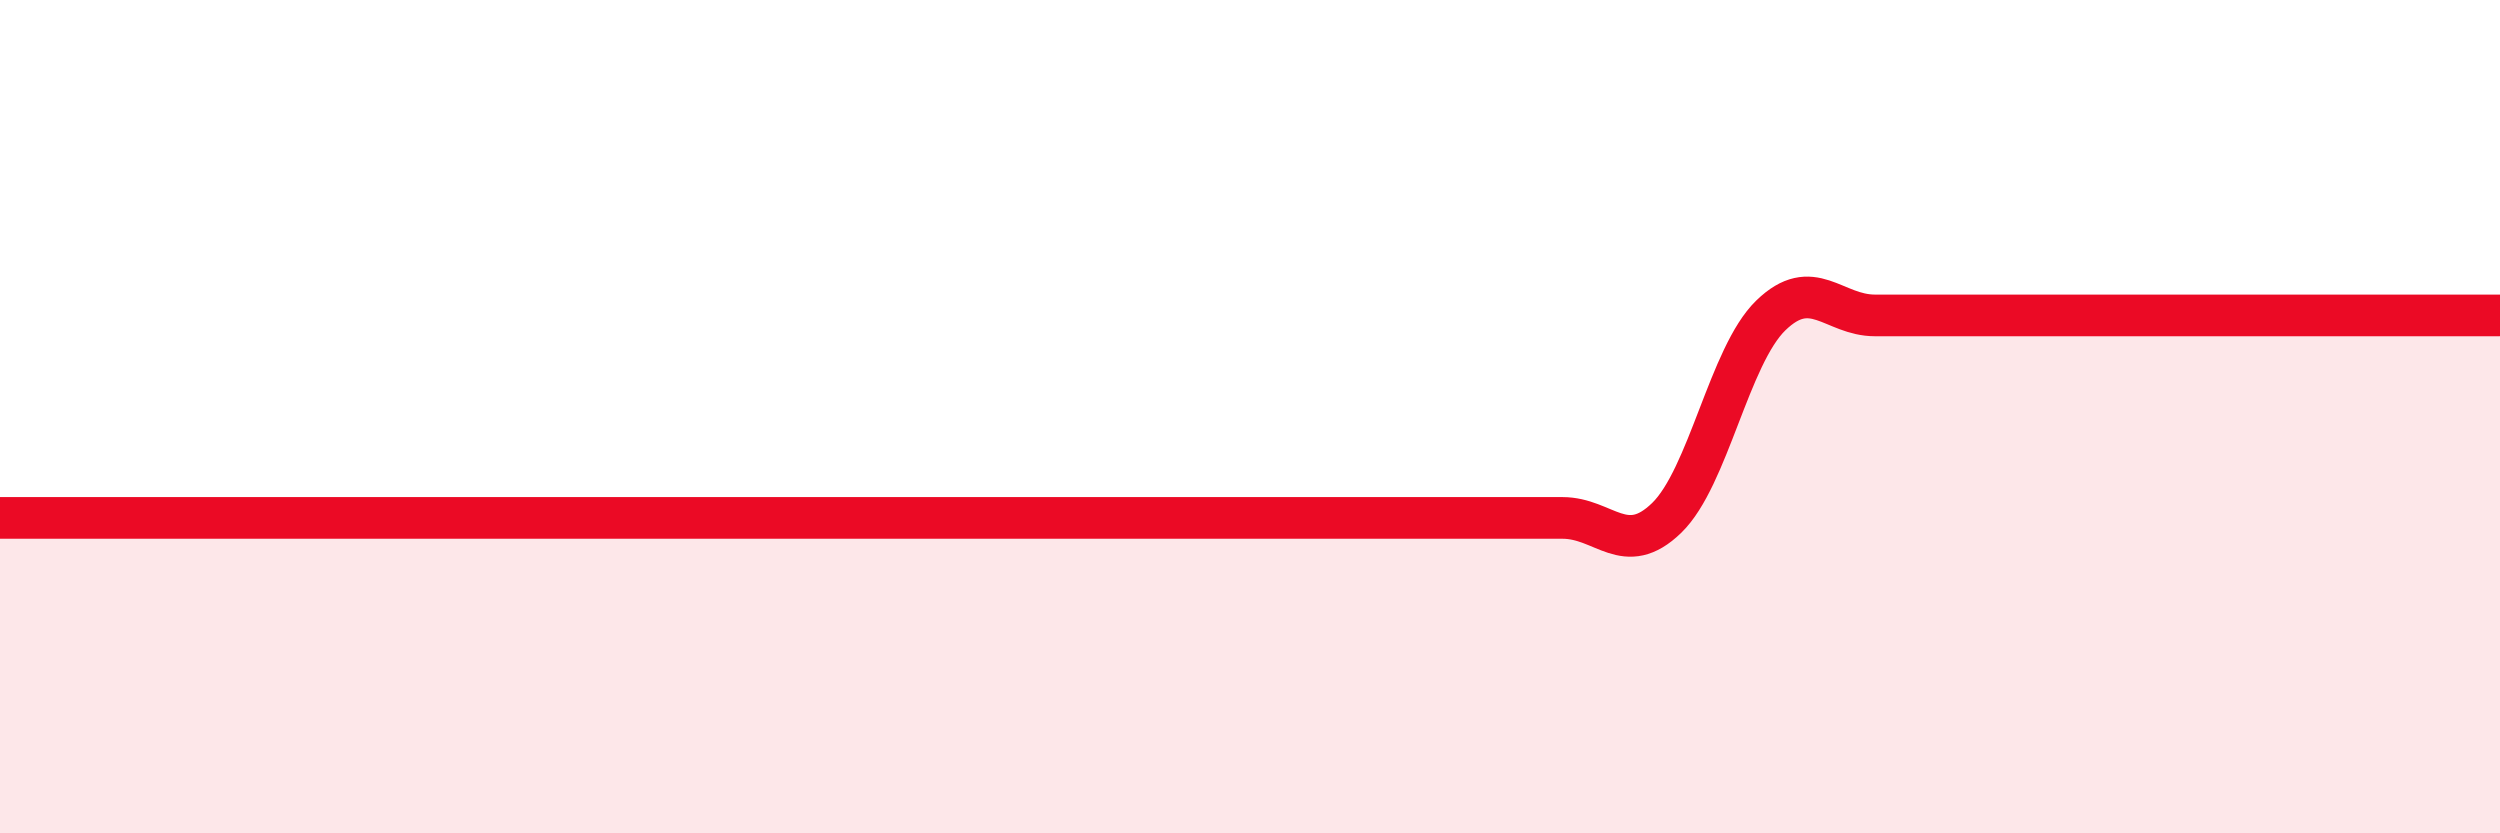
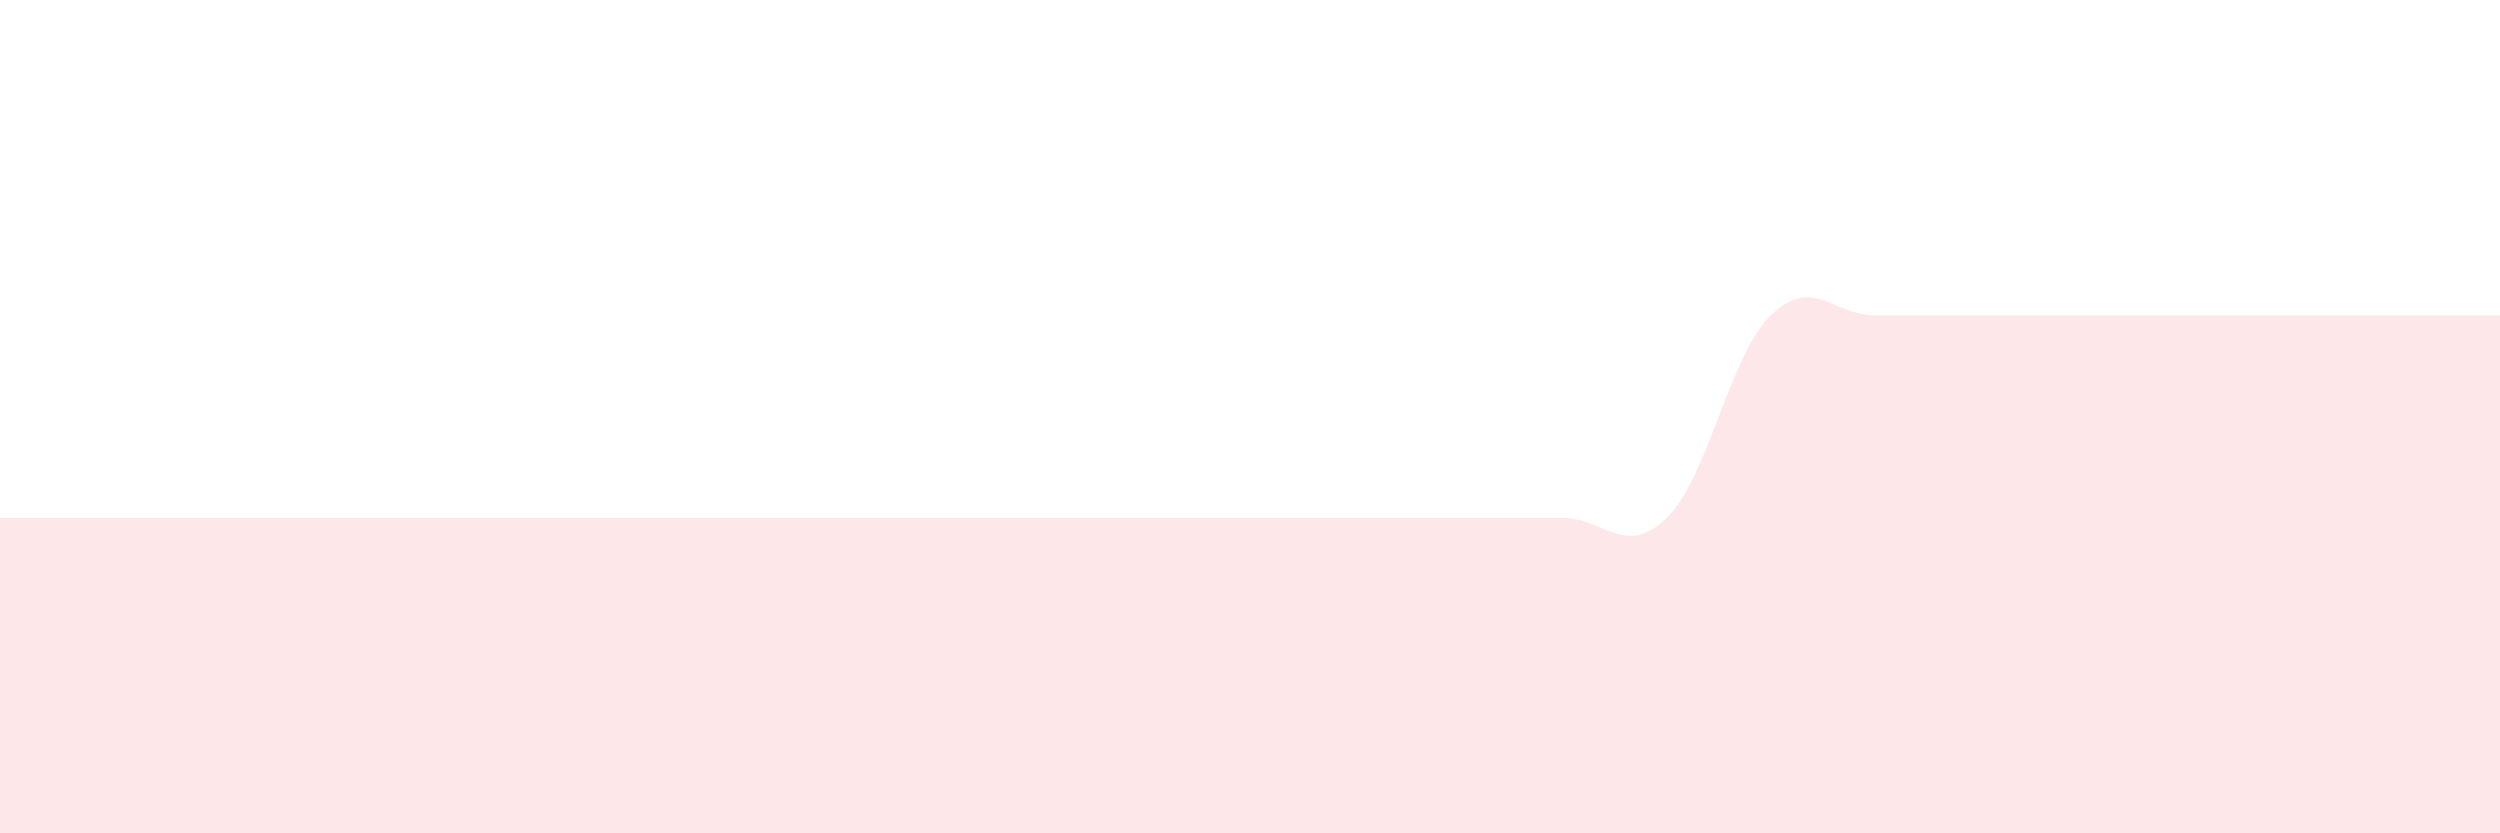
<svg xmlns="http://www.w3.org/2000/svg" width="60" height="20" viewBox="0 0 60 20">
  <path d="M 0,12.43 C 0.5,12.43 1.5,12.43 2.5,12.43 C 3.5,12.43 4,12.43 5,12.43 C 6,12.43 6.5,12.43 7.5,12.43 C 8.5,12.43 9,12.43 10,12.43 C 11,12.43 11.5,12.43 12.5,12.43 C 13.5,12.43 14,12.43 15,12.43 C 16,12.43 16.5,12.43 17.5,12.43 C 18.5,12.43 19,12.43 20,12.43 C 21,12.43 21.5,12.43 22.5,12.43 C 23.5,12.43 24,12.43 25,12.43 C 26,12.43 26.5,12.43 27.5,12.43 C 28.5,12.43 29,12.43 30,12.43 C 31,12.43 31.5,12.43 32.5,12.43 C 33.5,12.43 34,12.43 35,12.43 C 36,12.43 36.5,12.43 37.5,12.43 C 38.5,12.43 39,13.4 40,12.43 C 41,11.46 41.5,8.54 42.5,7.57 C 43.5,6.6 44,7.57 45,7.57 C 46,7.57 46.5,7.57 47.5,7.57 C 48.5,7.57 49,7.57 50,7.57 C 51,7.57 51.5,7.57 52.5,7.57 C 53.5,7.57 54,7.57 55,7.57 C 56,7.57 56.5,7.57 57.5,7.57 C 58.5,7.57 59.5,7.57 60,7.57L60 20L0 20Z" fill="#EB0A25" opacity="0.1" stroke-linecap="round" stroke-linejoin="round" />
-   <path d="M 0,12.43 C 0.5,12.43 1.5,12.43 2.5,12.43 C 3.5,12.43 4,12.43 5,12.43 C 6,12.43 6.5,12.43 7.5,12.43 C 8.5,12.43 9,12.43 10,12.43 C 11,12.43 11.5,12.43 12.5,12.43 C 13.5,12.43 14,12.43 15,12.43 C 16,12.43 16.5,12.43 17.5,12.43 C 18.5,12.43 19,12.43 20,12.43 C 21,12.43 21.5,12.43 22.5,12.43 C 23.5,12.43 24,12.43 25,12.43 C 26,12.43 26.5,12.43 27.5,12.43 C 28.5,12.43 29,12.43 30,12.43 C 31,12.43 31.5,12.43 32.5,12.43 C 33.5,12.43 34,12.43 35,12.43 C 36,12.43 36.5,12.43 37.5,12.43 C 38.5,12.43 39,13.4 40,12.43 C 41,11.46 41.5,8.54 42.5,7.57 C 43.5,6.6 44,7.57 45,7.57 C 46,7.57 46.5,7.57 47.5,7.57 C 48.5,7.57 49,7.57 50,7.57 C 51,7.57 51.5,7.57 52.5,7.57 C 53.5,7.57 54,7.57 55,7.57 C 56,7.57 56.5,7.57 57.5,7.57 C 58.5,7.57 59.5,7.57 60,7.57" stroke="#EB0A25" stroke-width="1" fill="none" stroke-linecap="round" stroke-linejoin="round" />
</svg>